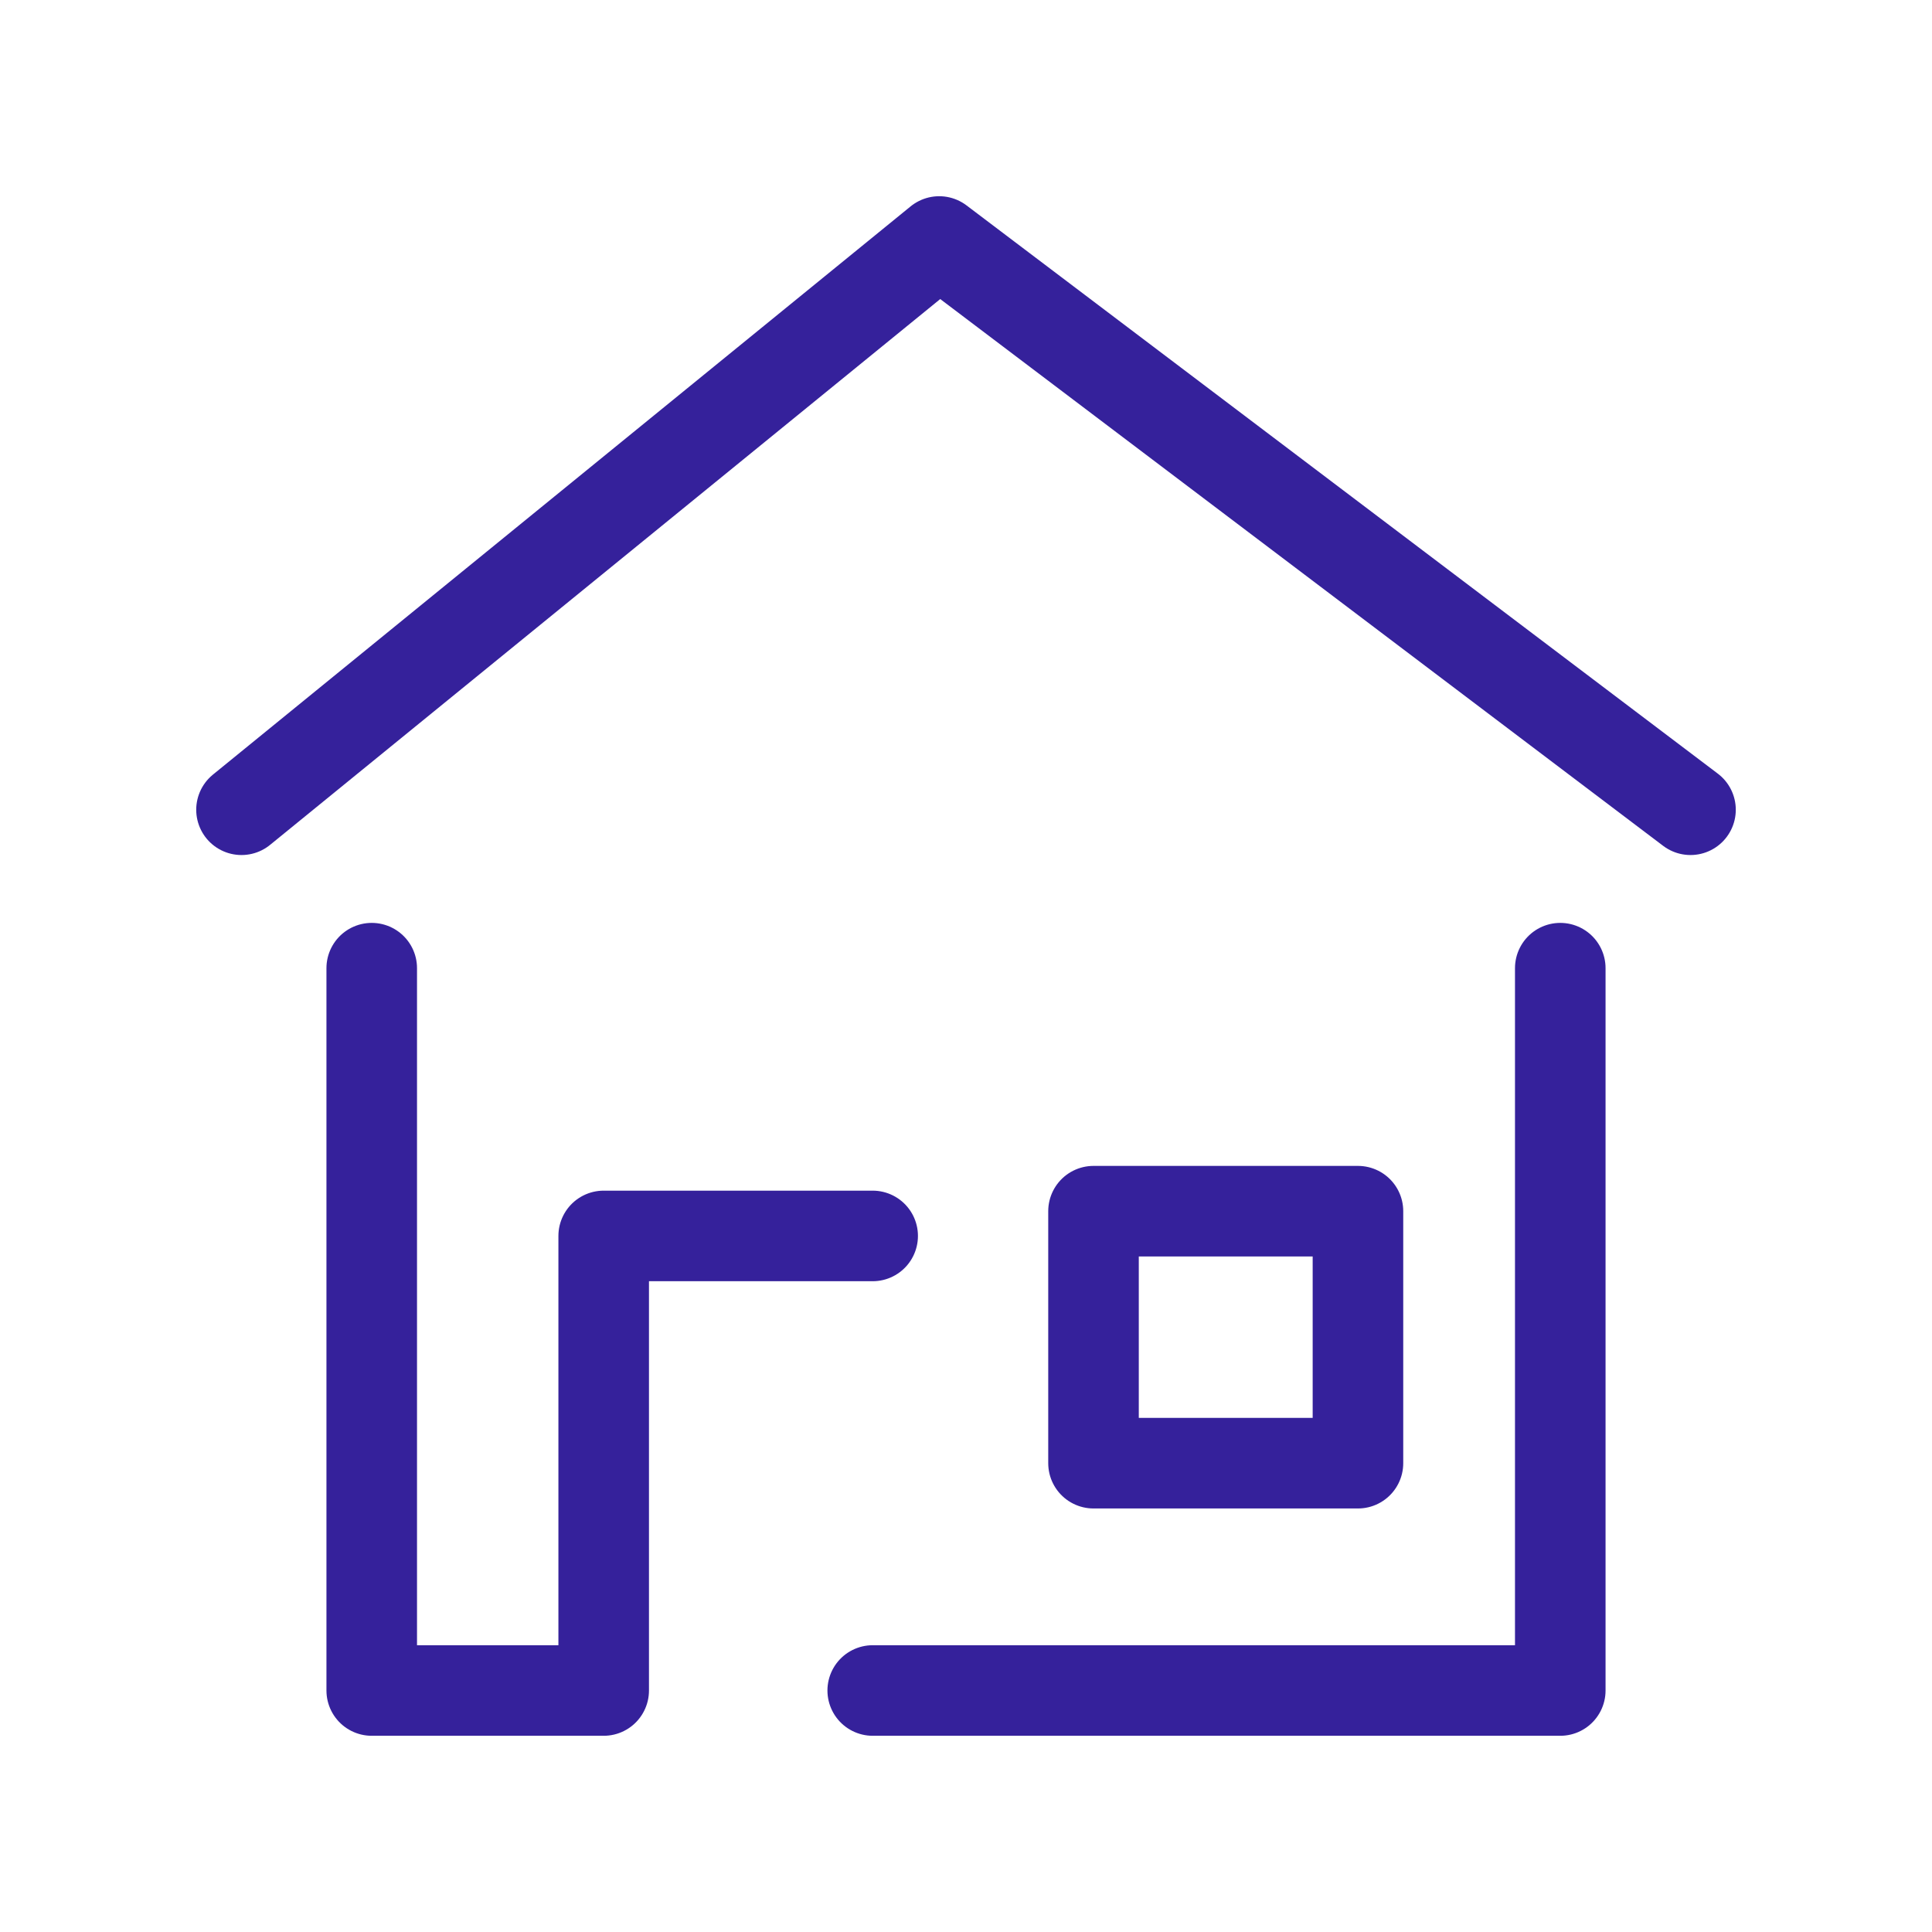
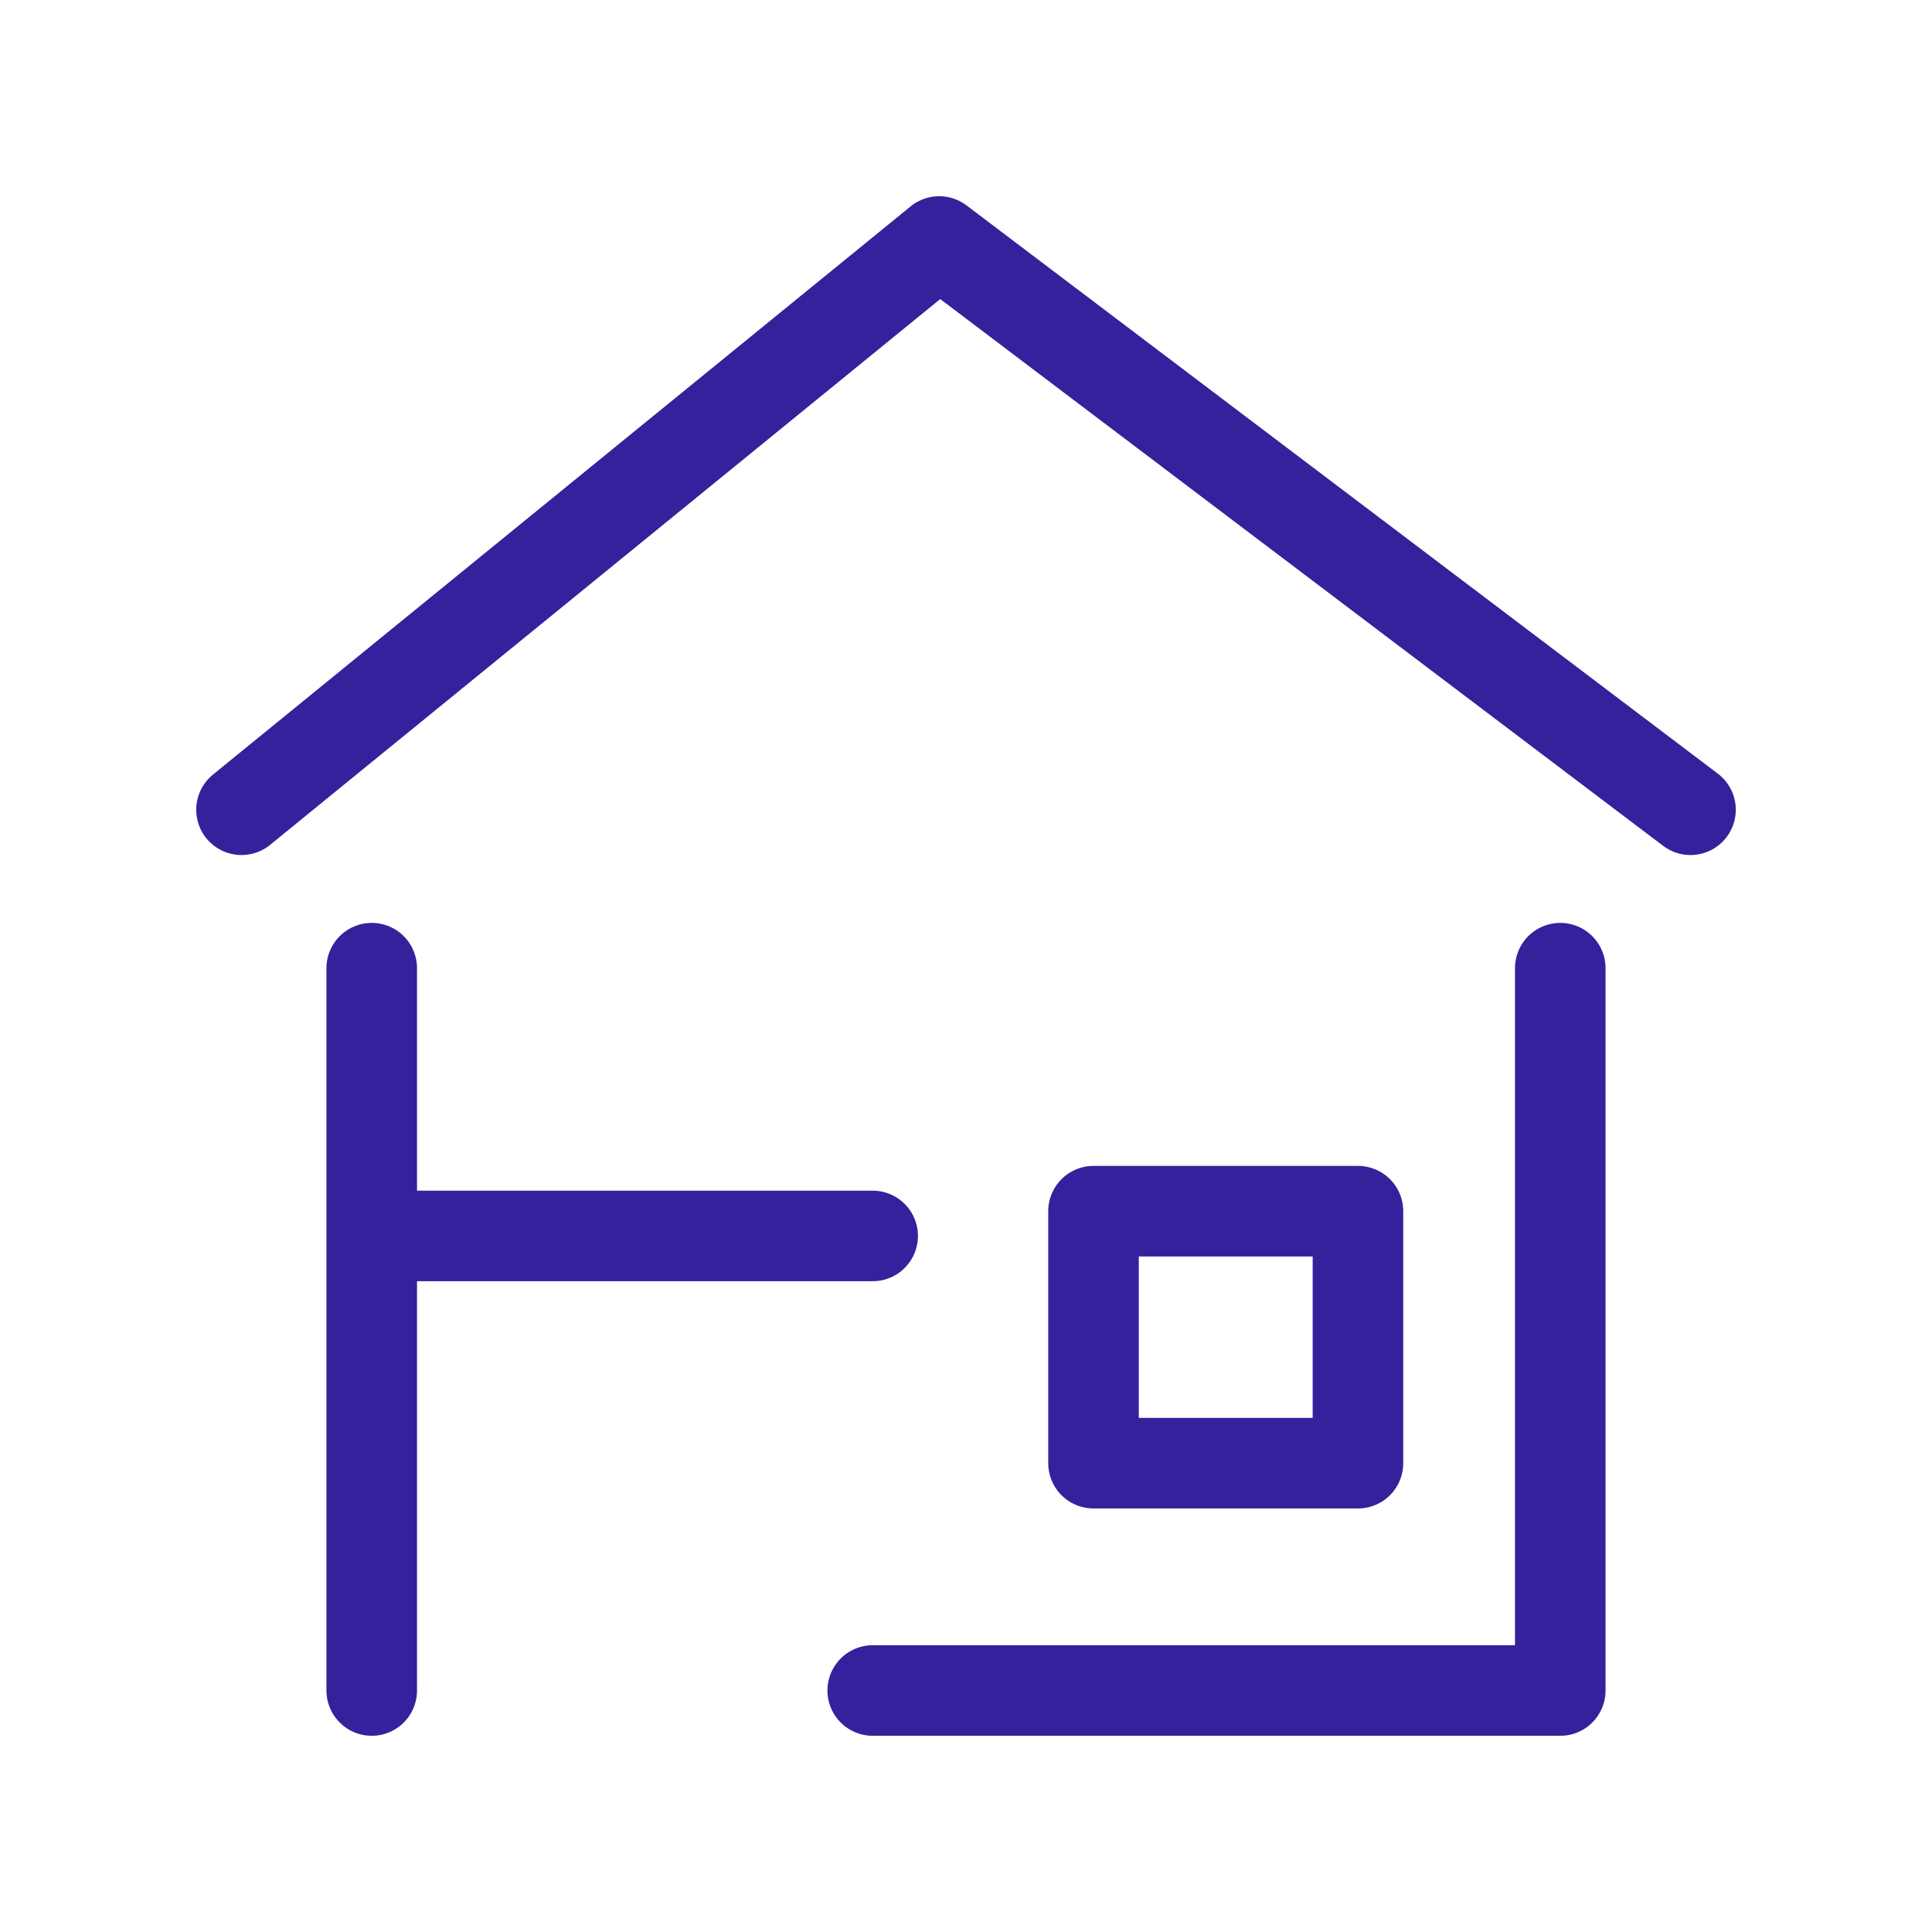
<svg xmlns="http://www.w3.org/2000/svg" width="32" height="32" viewBox="0 0 32 32" fill="none">
-   <path d="M14.455 28H25.843V16.036M6.157 16.036V28H9.999V20.471H14.454M4 13.412L15.556 4L28 13.412M18.112 20.061H22.492V24.235H18.112V20.061Z" stroke="#35219B" stroke-width="1.5" stroke-miterlimit="10" stroke-linecap="round" stroke-linejoin="round" />
+   <path d="M14.455 28H25.843V16.036M6.157 16.036V28V20.471H14.454M4 13.412L15.556 4L28 13.412M18.112 20.061H22.492V24.235H18.112V20.061Z" stroke="#35219B" stroke-width="1.5" stroke-miterlimit="10" stroke-linecap="round" stroke-linejoin="round" />
</svg>